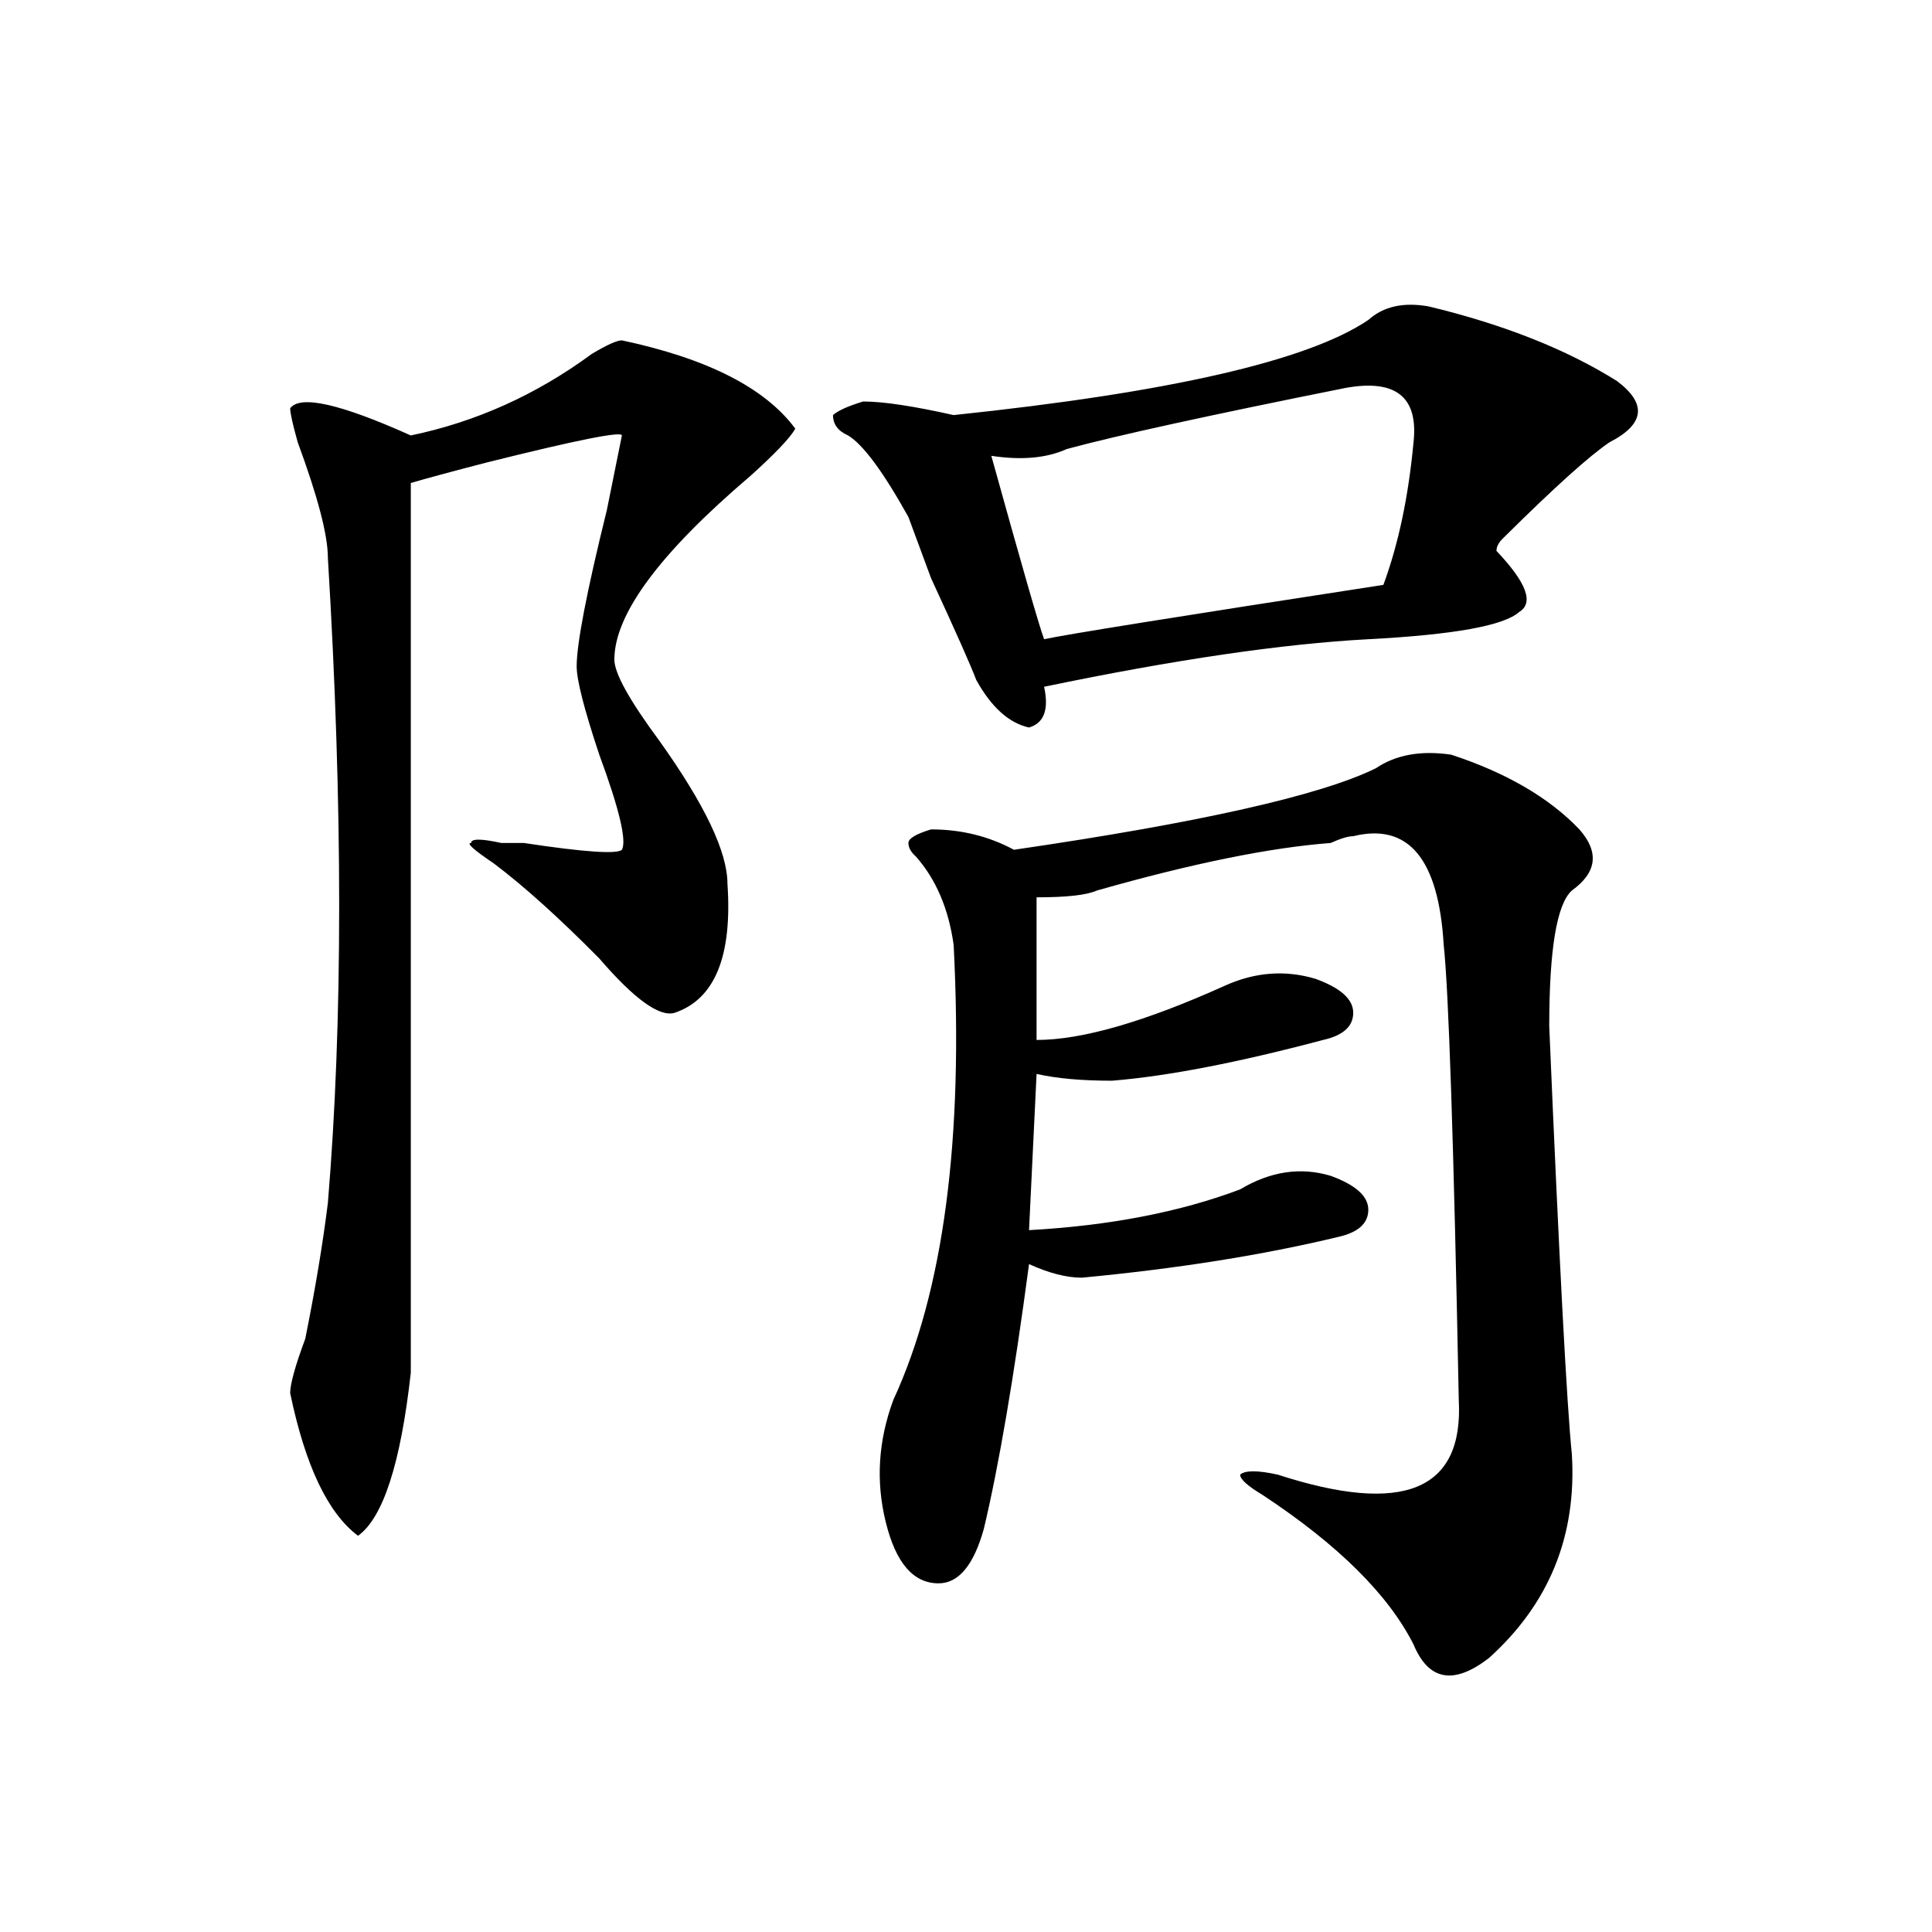
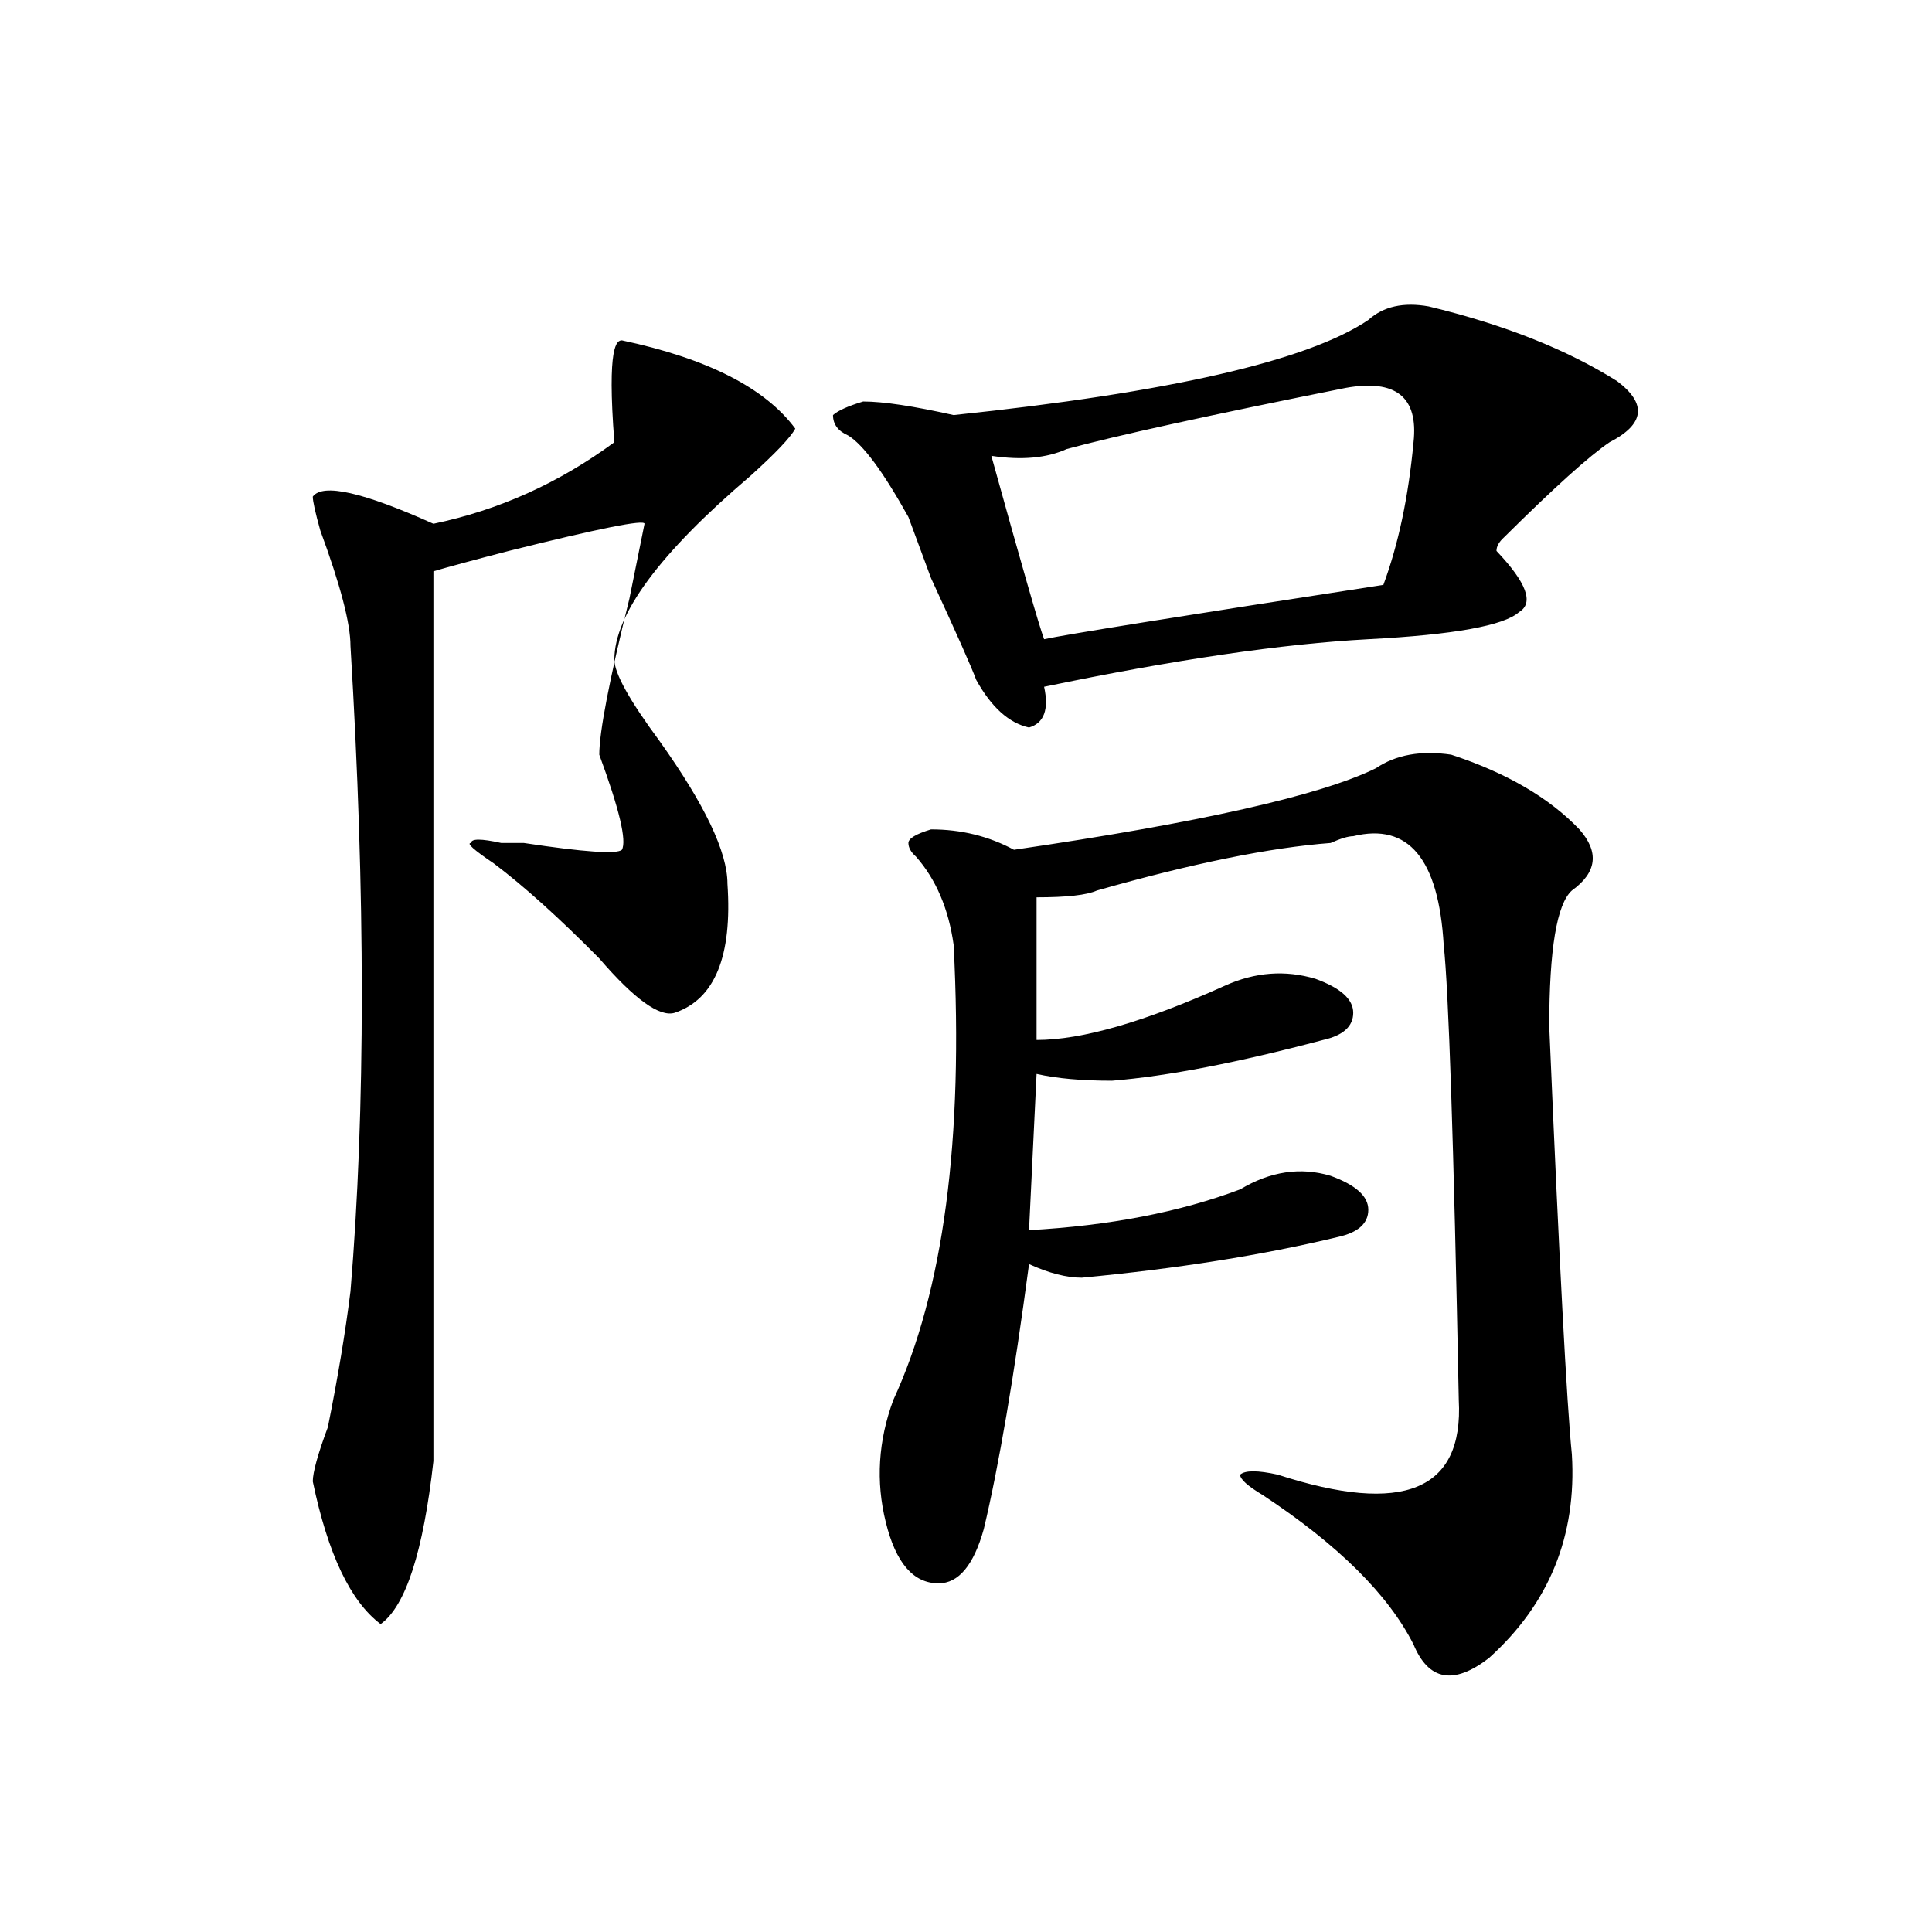
<svg xmlns="http://www.w3.org/2000/svg" version="1.1" id="图层_1" x="0px" y="0px" width="1000px" height="1000px" viewBox="0 0 1000 1000" enable-background="new 0 0 1000 1000" xml:space="preserve">
-   <path d="M321.895,176.172c44.206,9.394,74.145,24.609,89.754,45.703c-2.622,4.725-10.427,12.909-23.414,24.609  c-46.828,39.881-70.242,71.521-70.242,94.922c0,7.031,7.805,21.094,23.414,42.188c23.414,32.85,35.121,57.459,35.121,73.828  c2.562,37.519-6.524,59.766-27.316,66.797c-7.805,2.362-20.853-7.031-39.023-28.125c-20.853-21.094-39.023-37.463-54.633-49.219  c-10.427-7.031-14.329-10.547-11.707-10.547c0-2.307,5.183-2.307,15.609,0h11.707c31.219,4.725,48.108,5.878,50.73,3.516  c2.562-4.669-1.341-21.094-11.707-49.219c-7.805-23.4-11.707-38.672-11.707-45.703c0-11.7,5.183-38.672,15.609-80.859l7.805-38.672  c0-2.307-23.414,2.362-70.242,14.063c-18.231,4.725-31.219,8.24-39.023,10.547v460.547c-5.243,46.912-14.329,75.037-27.316,84.375  c-15.609-11.7-27.316-36.31-35.121-73.828c0-4.669,2.562-14.063,7.805-28.125c5.183-25.763,9.085-49.219,11.707-70.313  c7.805-93.713,7.805-205.06,0-333.984c0-11.7-5.243-31.641-15.609-59.766c-2.622-9.338-3.902-15.216-3.902-17.578  c5.183-7.031,25.976-2.307,62.438,14.063c33.78-7.031,64.999-21.094,93.656-42.188C314.09,178.534,319.272,176.172,321.895,176.172z   M708.227,165.625c7.805-7.031,18.171-9.338,31.219-7.031c39.023,9.394,71.522,22.303,97.559,38.672  c15.609,11.756,14.269,22.303-3.902,31.641c-10.427,7.031-28.657,23.456-54.633,49.219c-2.622,2.362-3.902,4.725-3.902,7.031  c15.609,16.425,19.512,26.972,11.707,31.641c-7.805,7.031-33.841,11.756-78.047,14.063c-44.267,2.362-100.181,10.547-167.801,24.609  c2.562,11.756,0,18.787-7.805,21.094c-10.427-2.307-19.512-10.547-27.316-24.609c-2.622-7.031-10.427-24.609-23.414-52.734  c-5.243-14.063-9.146-24.609-11.707-31.641c-13.048-23.4-23.414-37.463-31.219-42.188c-5.243-2.307-7.805-5.822-7.805-10.547  c2.562-2.307,7.805-4.669,15.609-7.031c10.366,0,25.976,2.362,46.828,7.031C605.425,203.144,677.008,186.719,708.227,165.625z   M712.129,397.656c10.366-7.031,23.414-9.338,39.023-7.031c28.597,9.394,50.73,22.303,66.34,38.672  c10.366,11.756,9.085,22.303-3.902,31.641c-7.805,7.031-11.707,30.487-11.707,70.313c5.183,121.894,9.085,195.722,11.707,221.484  c2.562,42.188-11.707,77.344-42.926,105.469c-18.231,14.063-31.219,11.7-39.023-7.031c-13.048-25.818-39.023-51.581-78.047-77.344  c-7.805-4.669-11.707-8.185-11.707-10.547c2.562-2.307,9.085-2.307,19.512,0c64.999,21.094,96.218,8.24,93.656-38.672  c-2.622-133.594-5.243-212.091-7.805-235.547c-2.622-44.494-18.231-63.281-46.828-56.25c-2.622,0-6.524,1.209-11.707,3.516  c-31.219,2.362-71.583,10.547-120.973,24.609c-5.243,2.362-15.609,3.516-31.219,3.516v73.828c23.414,0,55.913-9.338,97.559-28.125  c15.609-7.031,31.219-8.185,46.828-3.516c12.987,4.725,19.512,10.547,19.512,17.578s-5.243,11.756-15.609,14.063  c-44.267,11.756-80.669,18.787-109.266,21.094c-15.609,0-28.657-1.153-39.023-3.516l-3.902,80.859  c41.585-2.307,78.047-9.338,109.266-21.094c15.609-9.338,31.219-11.7,46.828-7.031c12.987,4.725,19.512,10.547,19.512,17.578  s-5.243,11.756-15.609,14.063c-39.023,9.394-83.29,16.425-132.68,21.094c-7.805,0-16.95-2.307-27.316-7.031  c-7.805,58.612-15.609,104.315-23.414,137.109c-5.243,18.731-13.048,28.125-23.414,28.125c-13.048,0-22.134-10.547-27.316-31.641  c-5.243-21.094-3.902-42.188,3.902-63.281c25.976-56.25,36.401-134.747,31.219-235.547c-2.622-18.731-9.146-33.947-19.512-45.703  c-2.622-2.307-3.902-4.669-3.902-7.031c0-2.307,3.902-4.669,11.707-7.031c15.609,0,29.878,3.516,42.926,10.547  C621.034,425.781,683.472,411.719,712.129,397.656z M696.52,200.781c-70.242,14.063-118.411,24.609-144.387,31.641  c-10.427,4.725-23.414,5.878-39.023,3.516c15.609,56.25,24.694,87.891,27.316,94.922c10.366-2.307,68.901-11.7,175.605-28.125  c7.805-21.094,12.987-45.703,15.609-73.828C734.202,205.506,722.495,196.112,696.52,200.781z" />
+   <path d="M321.895,176.172c44.206,9.394,74.145,24.609,89.754,45.703c-2.622,4.725-10.427,12.909-23.414,24.609  c-46.828,39.881-70.242,71.521-70.242,94.922c0,7.031,7.805,21.094,23.414,42.188c23.414,32.85,35.121,57.459,35.121,73.828  c2.562,37.519-6.524,59.766-27.316,66.797c-7.805,2.362-20.853-7.031-39.023-28.125c-20.853-21.094-39.023-37.463-54.633-49.219  c-10.427-7.031-14.329-10.547-11.707-10.547c0-2.307,5.183-2.307,15.609,0h11.707c31.219,4.725,48.108,5.878,50.73,3.516  c2.562-4.669-1.341-21.094-11.707-49.219c0-11.7,5.183-38.672,15.609-80.859l7.805-38.672  c0-2.307-23.414,2.362-70.242,14.063c-18.231,4.725-31.219,8.24-39.023,10.547v460.547c-5.243,46.912-14.329,75.037-27.316,84.375  c-15.609-11.7-27.316-36.31-35.121-73.828c0-4.669,2.562-14.063,7.805-28.125c5.183-25.763,9.085-49.219,11.707-70.313  c7.805-93.713,7.805-205.06,0-333.984c0-11.7-5.243-31.641-15.609-59.766c-2.622-9.338-3.902-15.216-3.902-17.578  c5.183-7.031,25.976-2.307,62.438,14.063c33.78-7.031,64.999-21.094,93.656-42.188C314.09,178.534,319.272,176.172,321.895,176.172z   M708.227,165.625c7.805-7.031,18.171-9.338,31.219-7.031c39.023,9.394,71.522,22.303,97.559,38.672  c15.609,11.756,14.269,22.303-3.902,31.641c-10.427,7.031-28.657,23.456-54.633,49.219c-2.622,2.362-3.902,4.725-3.902,7.031  c15.609,16.425,19.512,26.972,11.707,31.641c-7.805,7.031-33.841,11.756-78.047,14.063c-44.267,2.362-100.181,10.547-167.801,24.609  c2.562,11.756,0,18.787-7.805,21.094c-10.427-2.307-19.512-10.547-27.316-24.609c-2.622-7.031-10.427-24.609-23.414-52.734  c-5.243-14.063-9.146-24.609-11.707-31.641c-13.048-23.4-23.414-37.463-31.219-42.188c-5.243-2.307-7.805-5.822-7.805-10.547  c2.562-2.307,7.805-4.669,15.609-7.031c10.366,0,25.976,2.362,46.828,7.031C605.425,203.144,677.008,186.719,708.227,165.625z   M712.129,397.656c10.366-7.031,23.414-9.338,39.023-7.031c28.597,9.394,50.73,22.303,66.34,38.672  c10.366,11.756,9.085,22.303-3.902,31.641c-7.805,7.031-11.707,30.487-11.707,70.313c5.183,121.894,9.085,195.722,11.707,221.484  c2.562,42.188-11.707,77.344-42.926,105.469c-18.231,14.063-31.219,11.7-39.023-7.031c-13.048-25.818-39.023-51.581-78.047-77.344  c-7.805-4.669-11.707-8.185-11.707-10.547c2.562-2.307,9.085-2.307,19.512,0c64.999,21.094,96.218,8.24,93.656-38.672  c-2.622-133.594-5.243-212.091-7.805-235.547c-2.622-44.494-18.231-63.281-46.828-56.25c-2.622,0-6.524,1.209-11.707,3.516  c-31.219,2.362-71.583,10.547-120.973,24.609c-5.243,2.362-15.609,3.516-31.219,3.516v73.828c23.414,0,55.913-9.338,97.559-28.125  c15.609-7.031,31.219-8.185,46.828-3.516c12.987,4.725,19.512,10.547,19.512,17.578s-5.243,11.756-15.609,14.063  c-44.267,11.756-80.669,18.787-109.266,21.094c-15.609,0-28.657-1.153-39.023-3.516l-3.902,80.859  c41.585-2.307,78.047-9.338,109.266-21.094c15.609-9.338,31.219-11.7,46.828-7.031c12.987,4.725,19.512,10.547,19.512,17.578  s-5.243,11.756-15.609,14.063c-39.023,9.394-83.29,16.425-132.68,21.094c-7.805,0-16.95-2.307-27.316-7.031  c-7.805,58.612-15.609,104.315-23.414,137.109c-5.243,18.731-13.048,28.125-23.414,28.125c-13.048,0-22.134-10.547-27.316-31.641  c-5.243-21.094-3.902-42.188,3.902-63.281c25.976-56.25,36.401-134.747,31.219-235.547c-2.622-18.731-9.146-33.947-19.512-45.703  c-2.622-2.307-3.902-4.669-3.902-7.031c0-2.307,3.902-4.669,11.707-7.031c15.609,0,29.878,3.516,42.926,10.547  C621.034,425.781,683.472,411.719,712.129,397.656z M696.52,200.781c-70.242,14.063-118.411,24.609-144.387,31.641  c-10.427,4.725-23.414,5.878-39.023,3.516c15.609,56.25,24.694,87.891,27.316,94.922c10.366-2.307,68.901-11.7,175.605-28.125  c7.805-21.094,12.987-45.703,15.609-73.828C734.202,205.506,722.495,196.112,696.52,200.781z" />
</svg>